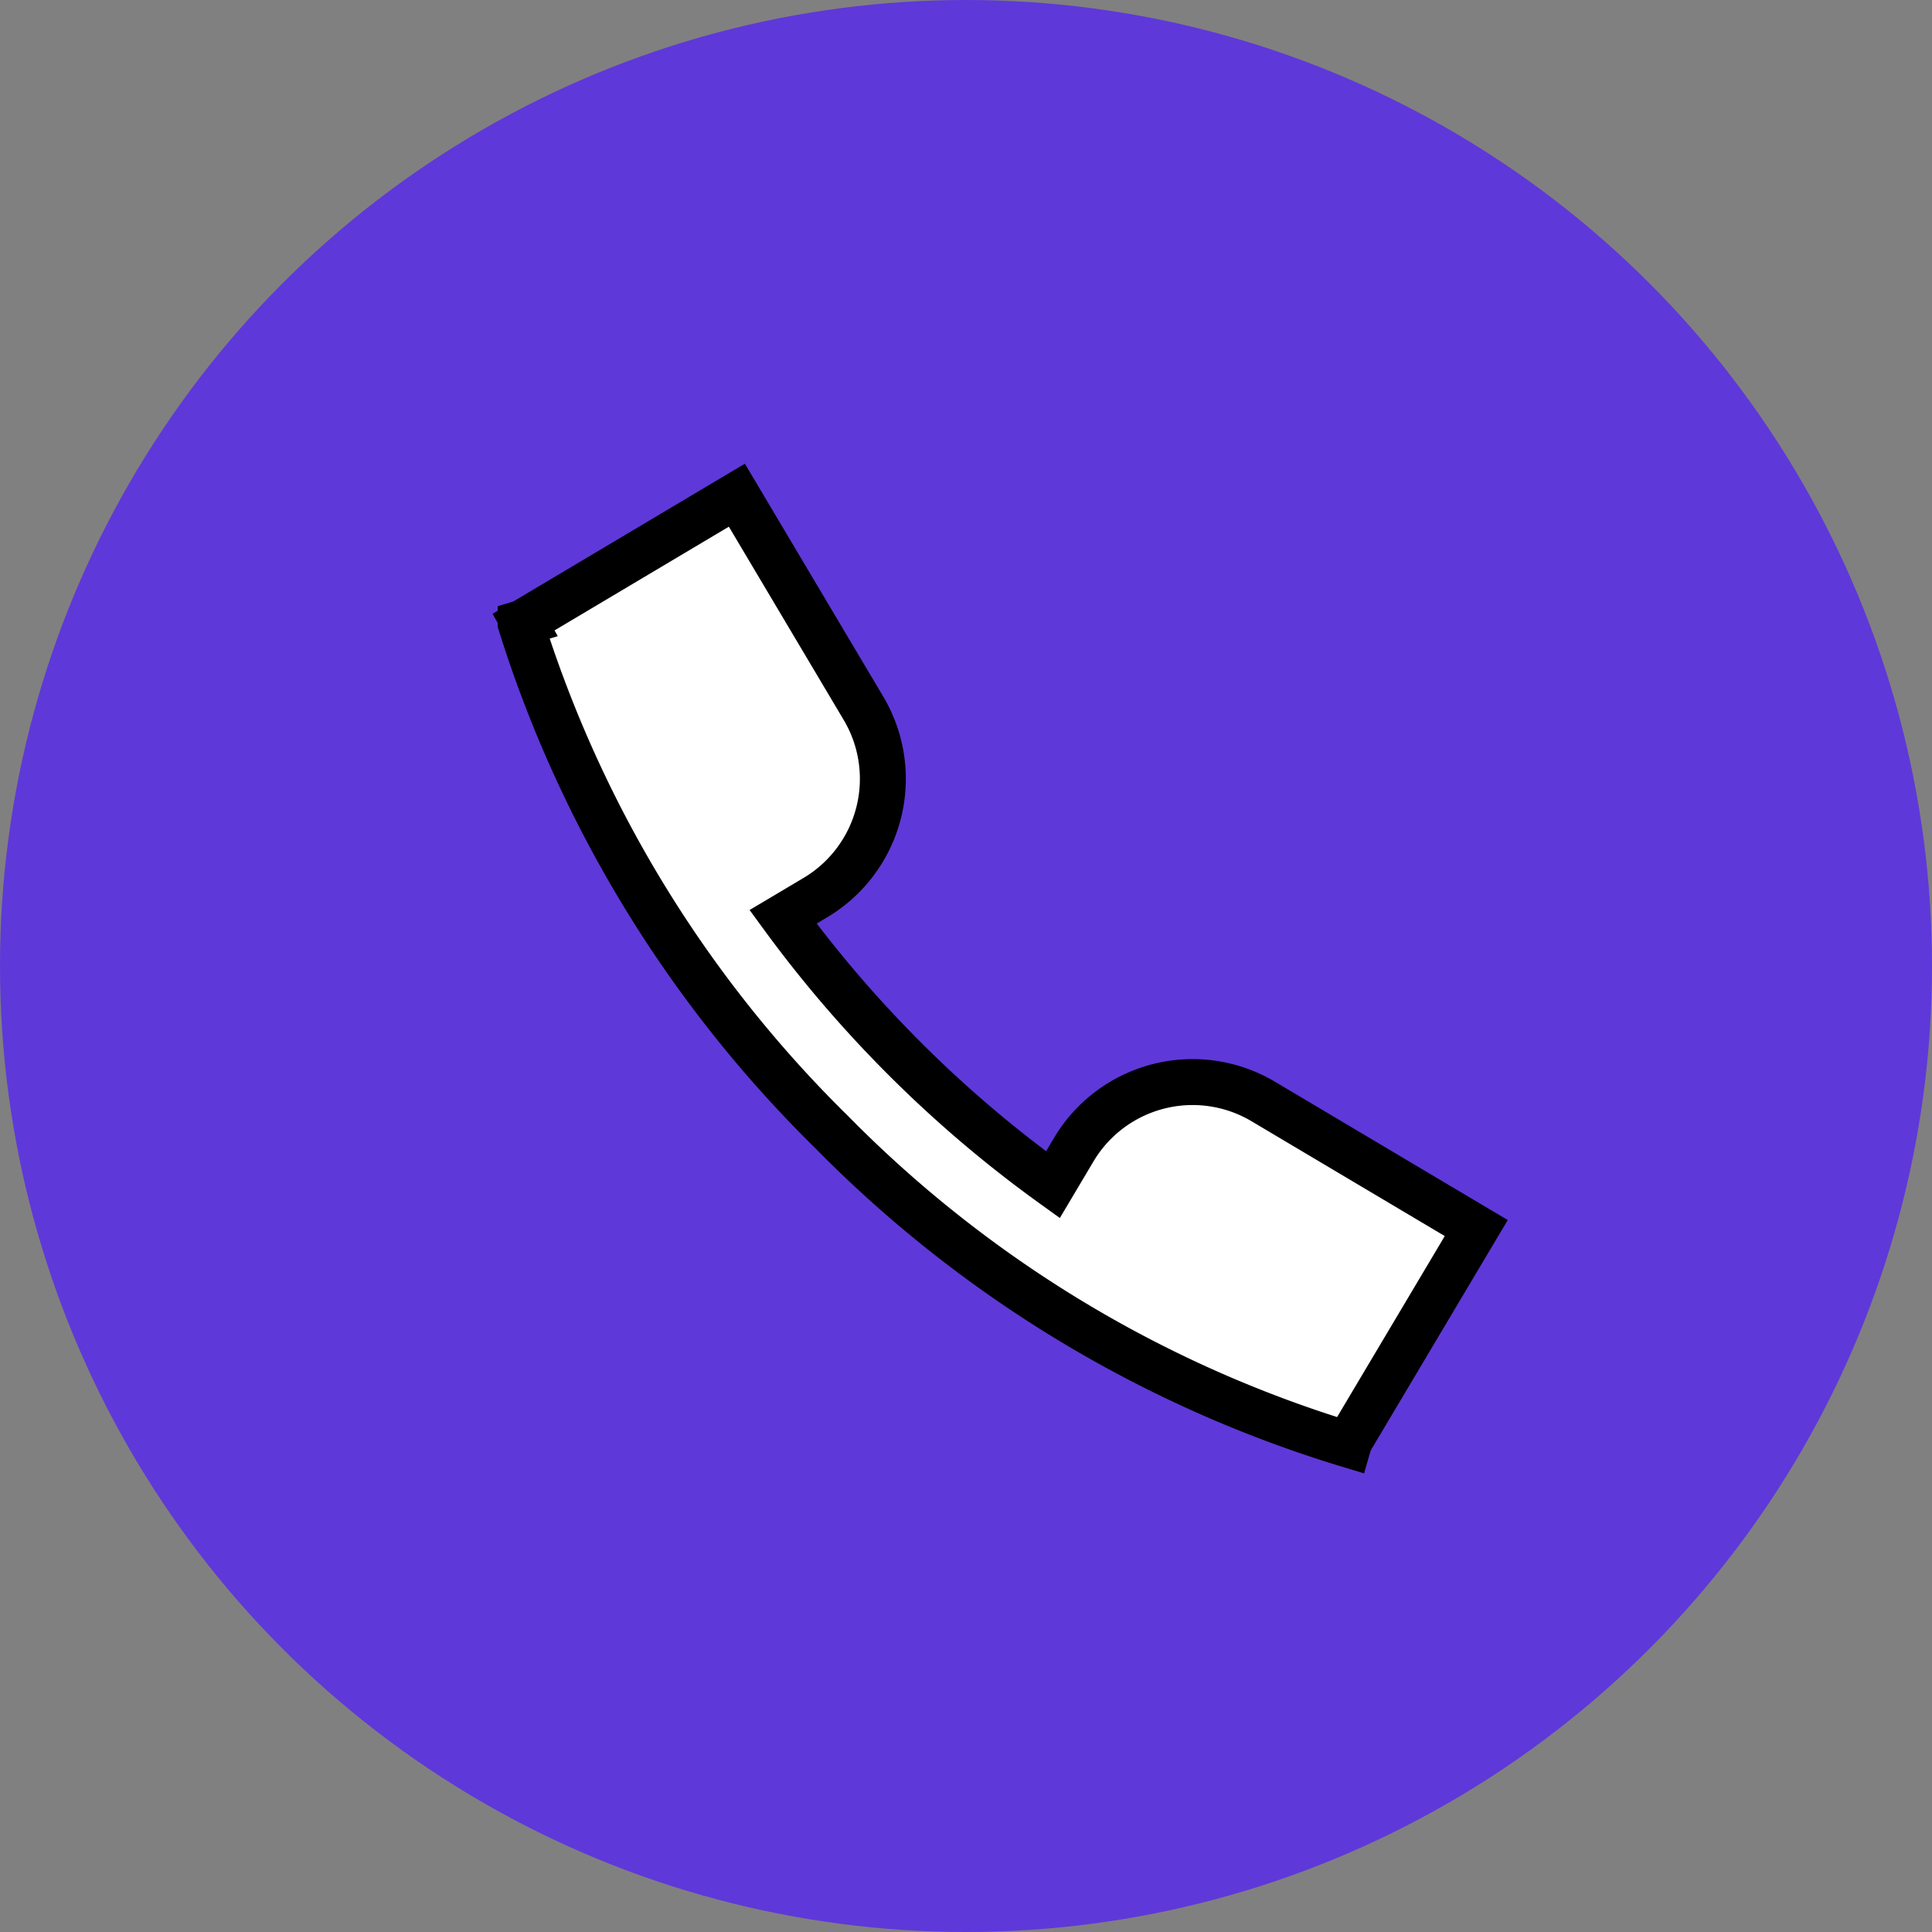
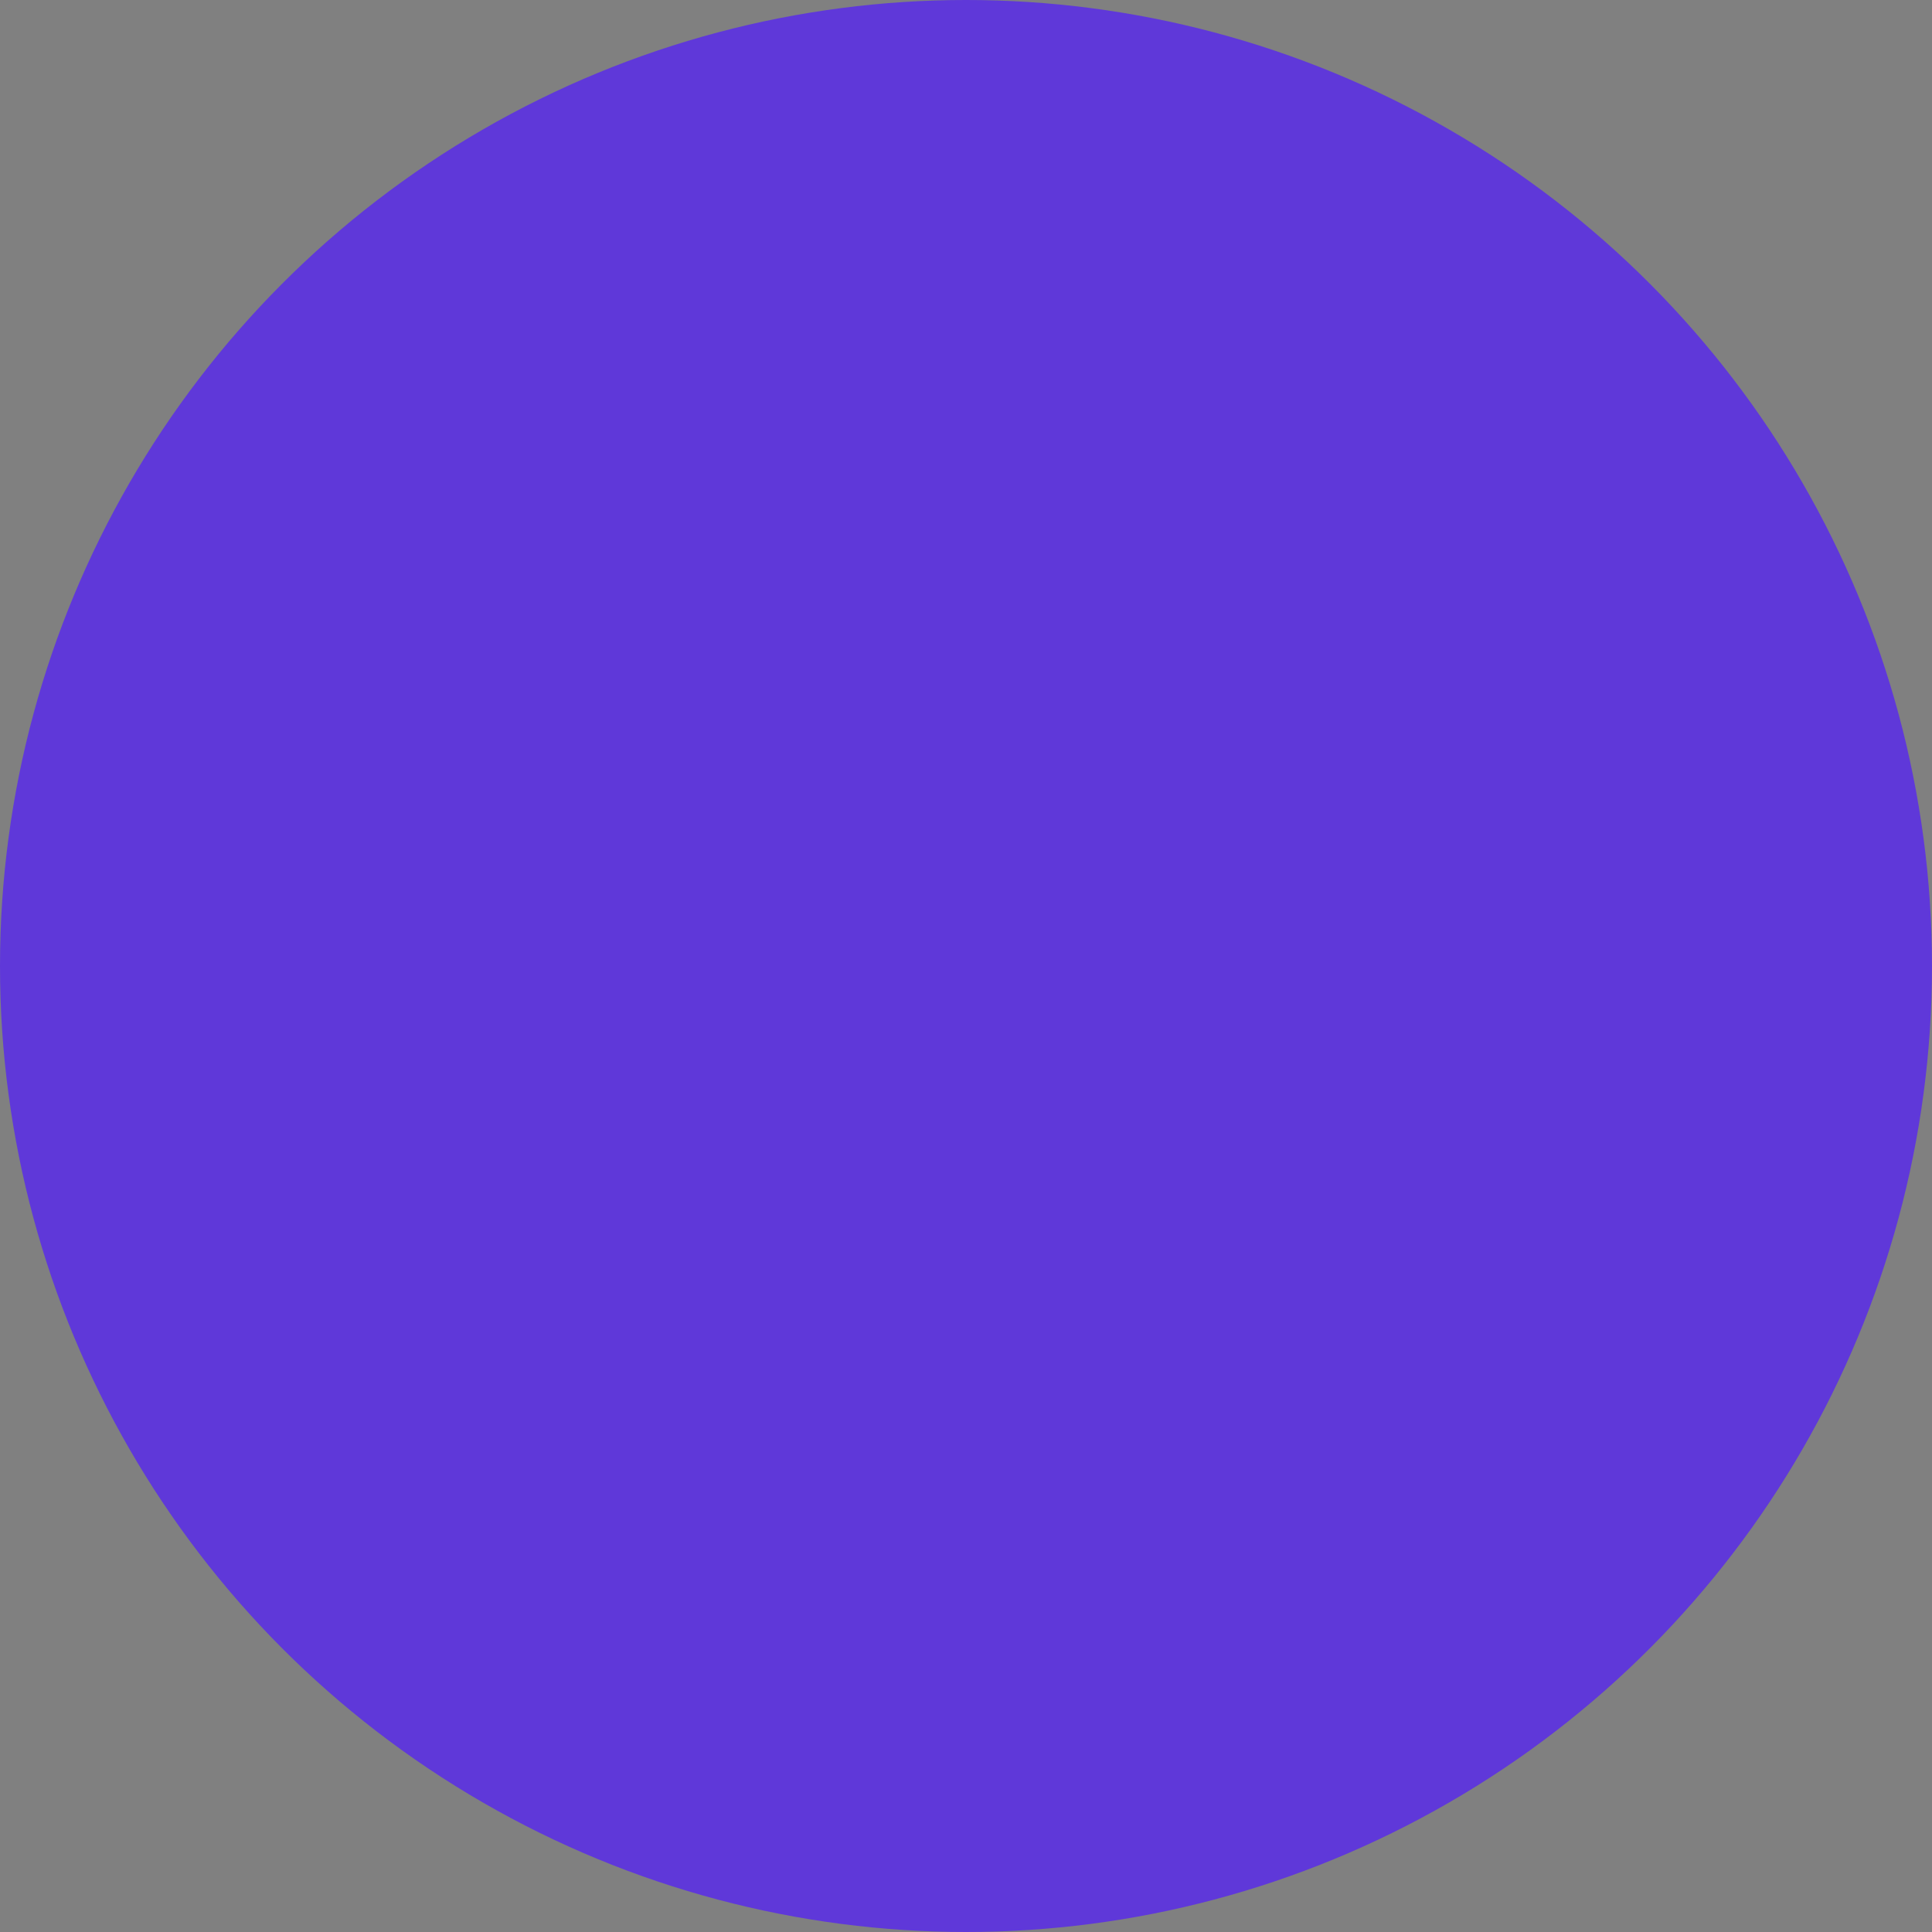
<svg xmlns="http://www.w3.org/2000/svg" width="63.08" height="63.08" viewBox="0 0 63.08 63.08">
  <rect x="0" y="0" width="63.08" height="63.08" fill="#808080" stroke="none" />
  <g transform="translate(-345 -1546)">
    <circle cx="31.54" cy="31.54" r="31.54" transform="translate(345 1546)" fill="#5f38d9" />
    <g transform="translate(353.105 1543.119)">
      <g transform="translate(8.895 19.049)">
-         <path d="M40.095,43.184l-6.966-4.139a4.515,4.515,0,0,0-6.17,1.57l-.686,1.154a39.357,39.357,0,0,1-4.848-4.124,39.54,39.54,0,0,1-3.963-4.622l1.061-.631a4.514,4.514,0,0,0,1.57-6.17l-4.139-6.966L8.989,23.4l.005.009-.1.03a40.038,40.038,0,0,0,10.143,16.6A39.921,39.921,0,0,0,35.922,50.256l.031-.108h0Z" transform="translate(-8.895 -19.256)" fill="#fff" stroke="#000" stroke-width="1.5" />
-       </g>
+         </g>
    </g>
  </g>
</svg>